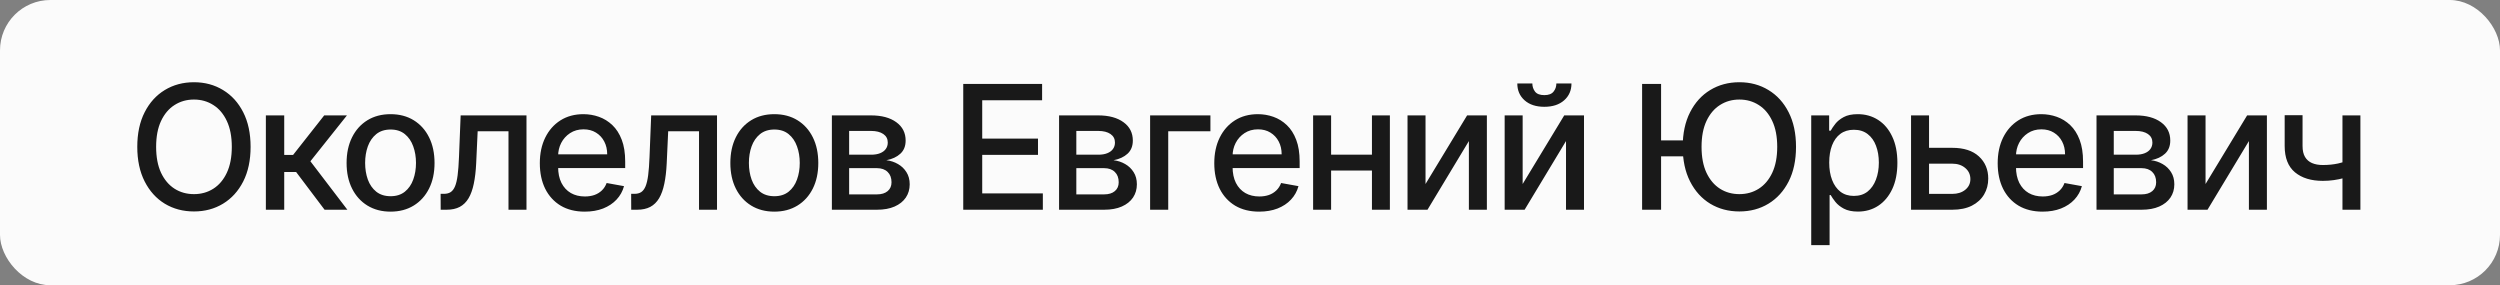
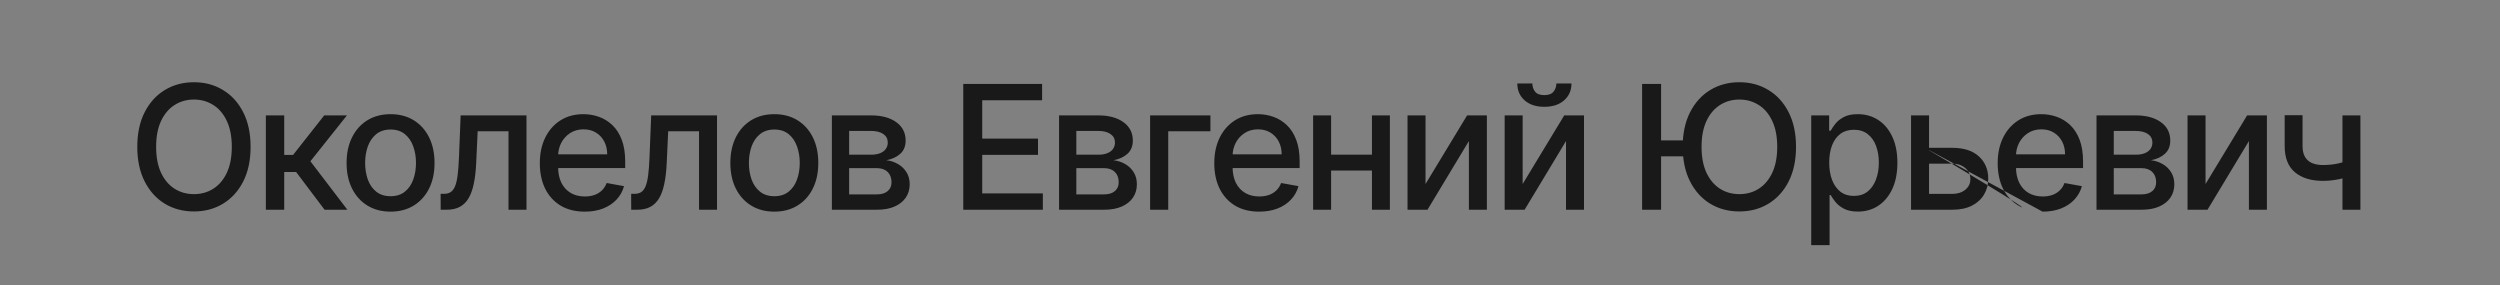
<svg xmlns="http://www.w3.org/2000/svg" width="298" height="34" viewBox="0 0 298 34" fill="none">
  <rect x="0" y="0" width="298" height="34" fill="#808080" stroke="none" />
-   <rect width="298" height="34" rx="6" fill="#FBFBFB" />
-   <path d="M29.871 17.503C29.871 19.104 29.578 20.48 28.992 21.632C28.407 22.779 27.604 23.663 26.584 24.282C25.569 24.898 24.414 25.205 23.121 25.205C21.823 25.205 20.663 24.898 19.643 24.282C18.628 23.663 17.828 22.777 17.242 21.625C16.657 20.473 16.364 19.099 16.364 17.503C16.364 15.902 16.657 14.529 17.242 13.382C17.828 12.23 18.628 11.346 19.643 10.732C20.663 10.112 21.823 9.802 23.121 9.802C24.414 9.802 25.569 10.112 26.584 10.732C27.604 11.346 28.407 12.23 28.992 13.382C29.578 14.529 29.871 15.902 29.871 17.503ZM27.631 17.503C27.631 16.283 27.433 15.256 27.038 14.421C26.647 13.582 26.11 12.947 25.427 12.518C24.749 12.083 23.98 11.866 23.121 11.866C22.257 11.866 21.486 12.083 20.808 12.518C20.129 12.947 19.592 13.582 19.197 14.421C18.806 15.256 18.611 16.283 18.611 17.503C18.611 18.724 18.806 19.753 19.197 20.593C19.592 21.427 20.129 22.062 20.808 22.496C21.486 22.926 22.257 23.14 23.121 23.14C23.98 23.14 24.749 22.926 25.427 22.496C26.11 22.062 26.647 21.427 27.038 20.593C27.433 19.753 27.631 18.724 27.631 17.503ZM31.691 25V13.755H33.88V18.47H34.934L38.646 13.755H41.355L36.999 19.224L41.406 25H38.69L35.3 20.505H33.88V25H31.691ZM46.555 25.227C45.501 25.227 44.581 24.985 43.795 24.502C43.009 24.019 42.399 23.343 41.965 22.474C41.53 21.605 41.313 20.59 41.313 19.429C41.313 18.262 41.53 17.242 41.965 16.369C42.399 15.495 43.009 14.817 43.795 14.333C44.581 13.85 45.501 13.609 46.555 13.609C47.609 13.609 48.529 13.85 49.315 14.333C50.101 14.817 50.711 15.495 51.145 16.369C51.58 17.242 51.797 18.262 51.797 19.429C51.797 20.59 51.58 21.605 51.145 22.474C50.711 23.343 50.101 24.019 49.315 24.502C48.529 24.985 47.609 25.227 46.555 25.227ZM46.562 23.389C47.246 23.389 47.812 23.209 48.261 22.848C48.71 22.486 49.042 22.006 49.257 21.405C49.476 20.805 49.586 20.144 49.586 19.421C49.586 18.704 49.476 18.045 49.257 17.445C49.042 16.84 48.71 16.354 48.261 15.988C47.812 15.622 47.246 15.439 46.562 15.439C45.874 15.439 45.303 15.622 44.849 15.988C44.4 16.354 44.066 16.84 43.846 17.445C43.632 18.045 43.524 18.704 43.524 19.421C43.524 20.144 43.632 20.805 43.846 21.405C44.066 22.006 44.4 22.486 44.849 22.848C45.303 23.209 45.874 23.389 46.562 23.389ZM52.53 25L52.522 23.104H52.925C53.237 23.104 53.498 23.038 53.708 22.906C53.923 22.77 54.099 22.54 54.236 22.218C54.372 21.896 54.477 21.452 54.55 20.886C54.623 20.315 54.677 19.597 54.711 18.733L54.909 13.755H62.757V25H60.612V15.644H56.937L56.761 19.465C56.717 20.393 56.622 21.203 56.476 21.896C56.334 22.589 56.127 23.167 55.853 23.631C55.58 24.09 55.229 24.434 54.799 24.663C54.37 24.888 53.847 25 53.233 25H52.53ZM69.698 25.227C68.59 25.227 67.636 24.99 66.836 24.517C66.04 24.038 65.425 23.367 64.991 22.504C64.561 21.635 64.347 20.617 64.347 19.451C64.347 18.299 64.561 17.284 64.991 16.405C65.425 15.527 66.03 14.841 66.806 14.348C67.587 13.855 68.5 13.609 69.544 13.609C70.179 13.609 70.794 13.714 71.389 13.923C71.985 14.133 72.519 14.463 72.993 14.912C73.466 15.361 73.839 15.944 74.113 16.662C74.386 17.374 74.523 18.24 74.523 19.26V20.036H65.584V18.396H72.378C72.378 17.821 72.26 17.311 72.026 16.866C71.792 16.417 71.463 16.064 71.038 15.805C70.618 15.546 70.125 15.417 69.559 15.417C68.944 15.417 68.407 15.568 67.948 15.871C67.495 16.169 67.143 16.559 66.894 17.042C66.65 17.52 66.528 18.04 66.528 18.602V19.883C66.528 20.634 66.66 21.274 66.924 21.801C67.192 22.328 67.565 22.73 68.044 23.009C68.522 23.282 69.081 23.419 69.72 23.419C70.135 23.419 70.513 23.36 70.855 23.243C71.197 23.121 71.492 22.94 71.741 22.701C71.99 22.462 72.18 22.167 72.312 21.815L74.383 22.189C74.218 22.799 73.92 23.333 73.49 23.792C73.066 24.246 72.531 24.6 71.887 24.854C71.248 25.102 70.518 25.227 69.698 25.227ZM75.241 25L75.234 23.104H75.636C75.949 23.104 76.21 23.038 76.42 22.906C76.634 22.77 76.81 22.54 76.947 22.218C77.083 21.896 77.188 21.452 77.261 20.886C77.335 20.315 77.388 19.597 77.422 18.733L77.62 13.755H85.468V25H83.323V15.644H79.648L79.472 19.465C79.428 20.393 79.333 21.203 79.187 21.896C79.045 22.589 78.838 23.167 78.565 23.631C78.291 24.09 77.94 24.434 77.51 24.663C77.081 24.888 76.559 25 75.944 25H75.241ZM92.299 25.227C91.245 25.227 90.325 24.985 89.54 24.502C88.754 24.019 88.144 23.343 87.709 22.474C87.275 21.605 87.058 20.59 87.058 19.429C87.058 18.262 87.275 17.242 87.709 16.369C88.144 15.495 88.754 14.817 89.54 14.333C90.325 13.85 91.245 13.609 92.299 13.609C93.354 13.609 94.274 13.85 95.059 14.333C95.845 14.817 96.455 15.495 96.89 16.369C97.324 17.242 97.541 18.262 97.541 19.429C97.541 20.59 97.324 21.605 96.89 22.474C96.455 23.343 95.845 24.019 95.059 24.502C94.274 24.985 93.354 25.227 92.299 25.227ZM92.307 23.389C92.99 23.389 93.556 23.209 94.005 22.848C94.454 22.486 94.786 22.006 95.001 21.405C95.221 20.805 95.33 20.144 95.33 19.421C95.33 18.704 95.221 18.045 95.001 17.445C94.786 16.84 94.454 16.354 94.005 15.988C93.556 15.622 92.99 15.439 92.307 15.439C91.619 15.439 91.048 15.622 90.594 15.988C90.145 16.354 89.81 16.84 89.591 17.445C89.376 18.045 89.269 18.704 89.269 19.421C89.269 20.144 89.376 20.805 89.591 21.405C89.81 22.006 90.145 22.486 90.594 22.848C91.048 23.209 91.619 23.389 92.307 23.389ZM99.16 25V13.755H103.823C105.092 13.755 106.098 14.026 106.84 14.568C107.582 15.104 107.952 15.834 107.952 16.757C107.952 17.416 107.743 17.938 107.323 18.323C106.903 18.709 106.347 18.968 105.654 19.099C106.156 19.158 106.618 19.309 107.037 19.553C107.457 19.792 107.794 20.114 108.048 20.52C108.306 20.925 108.436 21.408 108.436 21.969C108.436 22.565 108.282 23.092 107.974 23.55C107.667 24.004 107.22 24.361 106.635 24.619C106.054 24.873 105.354 25 104.534 25H99.16ZM101.217 23.17H104.534C105.075 23.17 105.5 23.04 105.807 22.782C106.115 22.523 106.269 22.172 106.269 21.727C106.269 21.205 106.115 20.795 105.807 20.498C105.5 20.195 105.075 20.044 104.534 20.044H101.217V23.17ZM101.217 18.44H103.845C104.255 18.44 104.607 18.382 104.9 18.265C105.197 18.148 105.424 17.982 105.58 17.767C105.742 17.547 105.822 17.289 105.822 16.991C105.822 16.556 105.644 16.217 105.288 15.973C104.931 15.729 104.443 15.607 103.823 15.607H101.217V18.44ZM114.819 25V10.007H124.219V11.954H117.081V16.522H123.729V18.462H117.081V23.053H124.307V25H114.819ZM126.241 25V13.755H130.904C132.173 13.755 133.179 14.026 133.92 14.568C134.662 15.104 135.033 15.834 135.033 16.757C135.033 17.416 134.823 17.938 134.404 18.323C133.984 18.709 133.427 18.968 132.734 19.099C133.237 19.158 133.698 19.309 134.118 19.553C134.538 19.792 134.875 20.114 135.128 20.52C135.387 20.925 135.516 21.408 135.516 21.969C135.516 22.565 135.363 23.092 135.055 23.55C134.748 24.004 134.301 24.361 133.715 24.619C133.135 24.873 132.434 25 131.614 25H126.241ZM128.298 23.17H131.614C132.156 23.17 132.581 23.04 132.888 22.782C133.196 22.523 133.349 22.172 133.349 21.727C133.349 21.205 133.196 20.795 132.888 20.498C132.581 20.195 132.156 20.044 131.614 20.044H128.298V23.17ZM128.298 18.44H130.926C131.336 18.44 131.688 18.382 131.98 18.265C132.278 18.148 132.505 17.982 132.661 17.767C132.822 17.547 132.903 17.289 132.903 16.991C132.903 16.556 132.725 16.217 132.368 15.973C132.012 15.729 131.524 15.607 130.904 15.607H128.298V18.44ZM144.282 13.755V15.644H139.253V25H137.093V13.755H144.282ZM150.094 25.227C148.986 25.227 148.032 24.99 147.231 24.517C146.436 24.038 145.821 23.367 145.387 22.504C144.957 21.635 144.742 20.617 144.742 19.451C144.742 18.299 144.957 17.284 145.387 16.405C145.821 15.527 146.426 14.841 147.202 14.348C147.983 13.855 148.896 13.609 149.94 13.609C150.575 13.609 151.19 13.714 151.785 13.923C152.381 14.133 152.915 14.463 153.388 14.912C153.862 15.361 154.235 15.944 154.508 16.662C154.782 17.374 154.918 18.24 154.918 19.26V20.036H145.98V18.396H152.773C152.773 17.821 152.656 17.311 152.422 16.866C152.188 16.417 151.858 16.064 151.434 15.805C151.014 15.546 150.521 15.417 149.955 15.417C149.34 15.417 148.803 15.568 148.344 15.871C147.89 16.169 147.539 16.559 147.29 17.042C147.046 17.52 146.924 18.04 146.924 18.602V19.883C146.924 20.634 147.056 21.274 147.319 21.801C147.588 22.328 147.961 22.73 148.439 23.009C148.918 23.282 149.477 23.419 150.116 23.419C150.531 23.419 150.909 23.36 151.251 23.243C151.592 23.121 151.888 22.94 152.137 22.701C152.385 22.462 152.576 22.167 152.708 21.815L154.779 22.189C154.613 22.799 154.316 23.333 153.886 23.792C153.462 24.246 152.927 24.6 152.283 24.854C151.644 25.102 150.914 25.227 150.094 25.227ZM164.144 18.433V20.329H158.053V18.433H164.144ZM158.668 13.755V25H156.523V13.755H158.668ZM165.674 13.755V25H163.536V13.755H165.674ZM169.923 21.933L174.879 13.755H177.236V25H175.091V16.815L170.157 25H167.777V13.755H169.923V21.933ZM181.5 21.933L186.456 13.755H188.813V25H186.668V16.815L181.734 25H179.355V13.755H181.5V21.933ZM185.519 9.948H187.32C187.32 10.773 187.027 11.444 186.441 11.961C185.86 12.474 185.075 12.73 184.084 12.73C183.098 12.73 182.315 12.474 181.734 11.961C181.153 11.444 180.863 10.773 180.863 9.948H182.656C182.656 10.314 182.764 10.639 182.978 10.922C183.193 11.2 183.562 11.339 184.084 11.339C184.596 11.339 184.962 11.2 185.182 10.922C185.406 10.644 185.519 10.319 185.519 9.948ZM198.001 10.007V25H195.739V10.007H198.001ZM201.259 16.735V18.631H196.61V16.735H201.259ZM214.085 17.503C214.085 19.104 213.792 20.48 213.206 21.632C212.621 22.779 211.818 23.663 210.798 24.282C209.783 24.898 208.628 25.205 207.335 25.205C206.037 25.205 204.878 24.898 203.857 24.282C202.842 23.663 202.042 22.777 201.456 21.625C200.871 20.473 200.578 19.099 200.578 17.503C200.578 15.902 200.871 14.529 201.456 13.382C202.042 12.23 202.842 11.346 203.857 10.732C204.878 10.112 206.037 9.802 207.335 9.802C208.628 9.802 209.783 10.112 210.798 10.732C211.818 11.346 212.621 12.23 213.206 13.382C213.792 14.529 214.085 15.902 214.085 17.503ZM211.845 17.503C211.845 16.283 211.647 15.256 211.252 14.421C210.861 13.582 210.324 12.947 209.641 12.518C208.963 12.083 208.194 11.866 207.335 11.866C206.471 11.866 205.7 12.083 205.022 12.518C204.343 12.947 203.806 13.582 203.411 14.421C203.02 15.256 202.825 16.283 202.825 17.503C202.825 18.724 203.02 19.753 203.411 20.593C203.806 21.427 204.343 22.062 205.022 22.496C205.7 22.926 206.471 23.14 207.335 23.14C208.194 23.14 208.963 22.926 209.641 22.496C210.324 22.062 210.861 21.427 211.252 20.593C211.647 19.753 211.845 18.724 211.845 17.503ZM215.898 29.217V13.755H218.035V15.578H218.218C218.345 15.344 218.528 15.073 218.767 14.765C219.007 14.458 219.338 14.189 219.763 13.96C220.188 13.726 220.749 13.609 221.447 13.609C222.355 13.609 223.165 13.838 223.877 14.297C224.59 14.756 225.149 15.417 225.554 16.281C225.964 17.145 226.169 18.184 226.169 19.399C226.169 20.615 225.966 21.657 225.561 22.526C225.156 23.389 224.6 24.056 223.892 24.524C223.184 24.988 222.377 25.22 221.469 25.22C220.786 25.22 220.227 25.105 219.792 24.875C219.363 24.646 219.026 24.378 218.782 24.07C218.538 23.763 218.35 23.489 218.218 23.25H218.087V29.217H215.898ZM218.043 19.378C218.043 20.168 218.157 20.861 218.387 21.457C218.616 22.052 218.948 22.518 219.382 22.855C219.817 23.187 220.349 23.353 220.978 23.353C221.632 23.353 222.179 23.18 222.618 22.833C223.057 22.482 223.389 22.006 223.614 21.405C223.843 20.805 223.958 20.129 223.958 19.378C223.958 18.636 223.846 17.97 223.621 17.379C223.402 16.788 223.07 16.322 222.626 15.981C222.186 15.639 221.637 15.468 220.978 15.468C220.344 15.468 219.807 15.632 219.368 15.959C218.933 16.286 218.604 16.742 218.379 17.328C218.155 17.913 218.043 18.597 218.043 19.378ZM229.444 17.62H232.709C234.085 17.62 235.145 17.962 235.886 18.645C236.628 19.329 236.999 20.21 236.999 21.288C236.999 21.991 236.833 22.623 236.501 23.184C236.169 23.746 235.684 24.19 235.044 24.517C234.405 24.839 233.627 25 232.709 25H227.797V13.755H229.942V23.111H232.709C233.339 23.111 233.856 22.948 234.261 22.621C234.666 22.289 234.869 21.867 234.869 21.354C234.869 20.812 234.666 20.371 234.261 20.029C233.856 19.683 233.339 19.509 232.709 19.509H229.444V17.62ZM243.475 25.227C242.367 25.227 241.413 24.99 240.613 24.517C239.817 24.038 239.202 23.367 238.768 22.504C238.338 21.635 238.124 20.617 238.124 19.451C238.124 18.299 238.338 17.284 238.768 16.405C239.202 15.527 239.808 14.841 240.584 14.348C241.364 13.855 242.277 13.609 243.322 13.609C243.956 13.609 244.571 13.714 245.166 13.923C245.762 14.133 246.296 14.463 246.77 14.912C247.243 15.361 247.617 15.944 247.89 16.662C248.163 17.374 248.3 18.24 248.3 19.26V20.036H239.361V18.396H246.155C246.155 17.821 246.038 17.311 245.803 16.866C245.569 16.417 245.24 16.064 244.815 15.805C244.395 15.546 243.902 15.417 243.336 15.417C242.721 15.417 242.184 15.568 241.726 15.871C241.272 16.169 240.92 16.559 240.671 17.042C240.427 17.52 240.305 18.04 240.305 18.602V19.883C240.305 20.634 240.437 21.274 240.701 21.801C240.969 22.328 241.342 22.73 241.821 23.009C242.299 23.282 242.858 23.419 243.497 23.419C243.912 23.419 244.29 23.36 244.632 23.243C244.974 23.121 245.269 22.94 245.518 22.701C245.767 22.462 245.957 22.167 246.089 21.815L248.161 22.189C247.995 22.799 247.697 23.333 247.268 23.792C246.843 24.246 246.309 24.6 245.664 24.854C245.025 25.102 244.295 25.227 243.475 25.227ZM249.904 25V13.755H254.567C255.836 13.755 256.842 14.026 257.584 14.568C258.325 15.104 258.696 15.834 258.696 16.757C258.696 17.416 258.486 17.938 258.067 18.323C257.647 18.709 257.091 18.968 256.398 19.099C256.9 19.158 257.362 19.309 257.781 19.553C258.201 19.792 258.538 20.114 258.792 20.52C259.05 20.925 259.18 21.408 259.18 21.969C259.18 22.565 259.026 23.092 258.718 23.55C258.411 24.004 257.964 24.361 257.379 24.619C256.798 24.873 256.097 25 255.277 25H249.904ZM251.961 23.17H255.277C255.819 23.17 256.244 23.04 256.551 22.782C256.859 22.523 257.013 22.172 257.013 21.727C257.013 21.205 256.859 20.795 256.551 20.498C256.244 20.195 255.819 20.044 255.277 20.044H251.961V23.17ZM251.961 18.44H254.589C254.999 18.44 255.351 18.382 255.644 18.265C255.941 18.148 256.168 17.982 256.324 17.767C256.485 17.547 256.566 17.289 256.566 16.991C256.566 16.556 256.388 16.217 256.032 15.973C255.675 15.729 255.187 15.607 254.567 15.607H251.961V18.44ZM262.901 21.933L267.857 13.755H270.215V25H268.07V16.815L263.135 25H260.756V13.755H262.901V21.933ZM281.36 13.755V25H279.222V13.755H281.36ZM280.43 18.975V20.864C280.093 21 279.737 21.122 279.361 21.23C278.986 21.332 278.59 21.413 278.175 21.471C277.76 21.53 277.329 21.559 276.88 21.559C275.489 21.559 274.383 21.22 273.563 20.541C272.743 19.858 272.333 18.814 272.333 17.408V13.733H274.464V17.408C274.464 17.94 274.561 18.372 274.756 18.704C274.952 19.036 275.23 19.28 275.591 19.436C275.952 19.592 276.382 19.67 276.88 19.67C277.538 19.67 278.146 19.609 278.702 19.487C279.264 19.36 279.84 19.19 280.43 18.975Z" fill="#191919" />
+   <path d="M29.871 17.503C29.871 19.104 29.578 20.48 28.992 21.632C28.407 22.779 27.604 23.663 26.584 24.282C25.569 24.898 24.414 25.205 23.121 25.205C21.823 25.205 20.663 24.898 19.643 24.282C18.628 23.663 17.828 22.777 17.242 21.625C16.657 20.473 16.364 19.099 16.364 17.503C16.364 15.902 16.657 14.529 17.242 13.382C17.828 12.23 18.628 11.346 19.643 10.732C20.663 10.112 21.823 9.802 23.121 9.802C24.414 9.802 25.569 10.112 26.584 10.732C27.604 11.346 28.407 12.23 28.992 13.382C29.578 14.529 29.871 15.902 29.871 17.503ZM27.631 17.503C27.631 16.283 27.433 15.256 27.038 14.421C26.647 13.582 26.11 12.947 25.427 12.518C24.749 12.083 23.98 11.866 23.121 11.866C22.257 11.866 21.486 12.083 20.808 12.518C20.129 12.947 19.592 13.582 19.197 14.421C18.806 15.256 18.611 16.283 18.611 17.503C18.611 18.724 18.806 19.753 19.197 20.593C19.592 21.427 20.129 22.062 20.808 22.496C21.486 22.926 22.257 23.14 23.121 23.14C23.98 23.14 24.749 22.926 25.427 22.496C26.11 22.062 26.647 21.427 27.038 20.593C27.433 19.753 27.631 18.724 27.631 17.503ZM31.691 25V13.755H33.88V18.47H34.934L38.646 13.755H41.355L36.999 19.224L41.406 25H38.69L35.3 20.505H33.88V25H31.691ZM46.555 25.227C45.501 25.227 44.581 24.985 43.795 24.502C43.009 24.019 42.399 23.343 41.965 22.474C41.53 21.605 41.313 20.59 41.313 19.429C41.313 18.262 41.53 17.242 41.965 16.369C42.399 15.495 43.009 14.817 43.795 14.333C44.581 13.85 45.501 13.609 46.555 13.609C47.609 13.609 48.529 13.85 49.315 14.333C50.101 14.817 50.711 15.495 51.145 16.369C51.58 17.242 51.797 18.262 51.797 19.429C51.797 20.59 51.58 21.605 51.145 22.474C50.711 23.343 50.101 24.019 49.315 24.502C48.529 24.985 47.609 25.227 46.555 25.227ZM46.562 23.389C47.246 23.389 47.812 23.209 48.261 22.848C48.71 22.486 49.042 22.006 49.257 21.405C49.476 20.805 49.586 20.144 49.586 19.421C49.586 18.704 49.476 18.045 49.257 17.445C49.042 16.84 48.71 16.354 48.261 15.988C47.812 15.622 47.246 15.439 46.562 15.439C45.874 15.439 45.303 15.622 44.849 15.988C44.4 16.354 44.066 16.84 43.846 17.445C43.632 18.045 43.524 18.704 43.524 19.421C43.524 20.144 43.632 20.805 43.846 21.405C44.066 22.006 44.4 22.486 44.849 22.848C45.303 23.209 45.874 23.389 46.562 23.389ZM52.53 25L52.522 23.104H52.925C53.237 23.104 53.498 23.038 53.708 22.906C53.923 22.77 54.099 22.54 54.236 22.218C54.372 21.896 54.477 21.452 54.55 20.886C54.623 20.315 54.677 19.597 54.711 18.733L54.909 13.755H62.757V25H60.612V15.644H56.937L56.761 19.465C56.717 20.393 56.622 21.203 56.476 21.896C56.334 22.589 56.127 23.167 55.853 23.631C55.58 24.09 55.229 24.434 54.799 24.663C54.37 24.888 53.847 25 53.233 25H52.53ZM69.698 25.227C68.59 25.227 67.636 24.99 66.836 24.517C66.04 24.038 65.425 23.367 64.991 22.504C64.561 21.635 64.347 20.617 64.347 19.451C64.347 18.299 64.561 17.284 64.991 16.405C65.425 15.527 66.03 14.841 66.806 14.348C67.587 13.855 68.5 13.609 69.544 13.609C70.179 13.609 70.794 13.714 71.389 13.923C71.985 14.133 72.519 14.463 72.993 14.912C73.466 15.361 73.839 15.944 74.113 16.662C74.386 17.374 74.523 18.24 74.523 19.26V20.036H65.584V18.396H72.378C72.378 17.821 72.26 17.311 72.026 16.866C71.792 16.417 71.463 16.064 71.038 15.805C70.618 15.546 70.125 15.417 69.559 15.417C68.944 15.417 68.407 15.568 67.948 15.871C67.495 16.169 67.143 16.559 66.894 17.042C66.65 17.52 66.528 18.04 66.528 18.602V19.883C66.528 20.634 66.66 21.274 66.924 21.801C67.192 22.328 67.565 22.73 68.044 23.009C68.522 23.282 69.081 23.419 69.72 23.419C70.135 23.419 70.513 23.36 70.855 23.243C71.197 23.121 71.492 22.94 71.741 22.701C71.99 22.462 72.18 22.167 72.312 21.815L74.383 22.189C74.218 22.799 73.92 23.333 73.49 23.792C73.066 24.246 72.531 24.6 71.887 24.854C71.248 25.102 70.518 25.227 69.698 25.227ZM75.241 25L75.234 23.104H75.636C75.949 23.104 76.21 23.038 76.42 22.906C76.634 22.77 76.81 22.54 76.947 22.218C77.083 21.896 77.188 21.452 77.261 20.886C77.335 20.315 77.388 19.597 77.422 18.733L77.62 13.755H85.468V25H83.323V15.644H79.648L79.472 19.465C79.428 20.393 79.333 21.203 79.187 21.896C79.045 22.589 78.838 23.167 78.565 23.631C78.291 24.09 77.94 24.434 77.51 24.663C77.081 24.888 76.559 25 75.944 25H75.241ZM92.299 25.227C91.245 25.227 90.325 24.985 89.54 24.502C88.754 24.019 88.144 23.343 87.709 22.474C87.275 21.605 87.058 20.59 87.058 19.429C87.058 18.262 87.275 17.242 87.709 16.369C88.144 15.495 88.754 14.817 89.54 14.333C90.325 13.85 91.245 13.609 92.299 13.609C93.354 13.609 94.274 13.85 95.059 14.333C95.845 14.817 96.455 15.495 96.89 16.369C97.324 17.242 97.541 18.262 97.541 19.429C97.541 20.59 97.324 21.605 96.89 22.474C96.455 23.343 95.845 24.019 95.059 24.502C94.274 24.985 93.354 25.227 92.299 25.227ZM92.307 23.389C92.99 23.389 93.556 23.209 94.005 22.848C94.454 22.486 94.786 22.006 95.001 21.405C95.221 20.805 95.33 20.144 95.33 19.421C95.33 18.704 95.221 18.045 95.001 17.445C94.786 16.84 94.454 16.354 94.005 15.988C93.556 15.622 92.99 15.439 92.307 15.439C91.619 15.439 91.048 15.622 90.594 15.988C90.145 16.354 89.81 16.84 89.591 17.445C89.376 18.045 89.269 18.704 89.269 19.421C89.269 20.144 89.376 20.805 89.591 21.405C89.81 22.006 90.145 22.486 90.594 22.848C91.048 23.209 91.619 23.389 92.307 23.389ZM99.16 25V13.755H103.823C105.092 13.755 106.098 14.026 106.84 14.568C107.582 15.104 107.952 15.834 107.952 16.757C107.952 17.416 107.743 17.938 107.323 18.323C106.903 18.709 106.347 18.968 105.654 19.099C106.156 19.158 106.618 19.309 107.037 19.553C107.457 19.792 107.794 20.114 108.048 20.52C108.306 20.925 108.436 21.408 108.436 21.969C108.436 22.565 108.282 23.092 107.974 23.55C107.667 24.004 107.22 24.361 106.635 24.619C106.054 24.873 105.354 25 104.534 25H99.16ZM101.217 23.17H104.534C105.075 23.17 105.5 23.04 105.807 22.782C106.115 22.523 106.269 22.172 106.269 21.727C106.269 21.205 106.115 20.795 105.807 20.498C105.5 20.195 105.075 20.044 104.534 20.044H101.217V23.17ZM101.217 18.44H103.845C104.255 18.44 104.607 18.382 104.9 18.265C105.197 18.148 105.424 17.982 105.58 17.767C105.742 17.547 105.822 17.289 105.822 16.991C105.822 16.556 105.644 16.217 105.288 15.973C104.931 15.729 104.443 15.607 103.823 15.607H101.217V18.44ZM114.819 25V10.007H124.219V11.954H117.081V16.522H123.729V18.462H117.081V23.053H124.307V25H114.819ZM126.241 25V13.755H130.904C132.173 13.755 133.179 14.026 133.92 14.568C134.662 15.104 135.033 15.834 135.033 16.757C135.033 17.416 134.823 17.938 134.404 18.323C133.984 18.709 133.427 18.968 132.734 19.099C133.237 19.158 133.698 19.309 134.118 19.553C134.538 19.792 134.875 20.114 135.128 20.52C135.387 20.925 135.516 21.408 135.516 21.969C135.516 22.565 135.363 23.092 135.055 23.55C134.748 24.004 134.301 24.361 133.715 24.619C133.135 24.873 132.434 25 131.614 25H126.241ZM128.298 23.17H131.614C132.156 23.17 132.581 23.04 132.888 22.782C133.196 22.523 133.349 22.172 133.349 21.727C133.349 21.205 133.196 20.795 132.888 20.498C132.581 20.195 132.156 20.044 131.614 20.044H128.298V23.17ZM128.298 18.44H130.926C131.336 18.44 131.688 18.382 131.98 18.265C132.278 18.148 132.505 17.982 132.661 17.767C132.822 17.547 132.903 17.289 132.903 16.991C132.903 16.556 132.725 16.217 132.368 15.973C132.012 15.729 131.524 15.607 130.904 15.607H128.298V18.44ZM144.282 13.755V15.644H139.253V25H137.093V13.755H144.282ZM150.094 25.227C148.986 25.227 148.032 24.99 147.231 24.517C146.436 24.038 145.821 23.367 145.387 22.504C144.957 21.635 144.742 20.617 144.742 19.451C144.742 18.299 144.957 17.284 145.387 16.405C145.821 15.527 146.426 14.841 147.202 14.348C147.983 13.855 148.896 13.609 149.94 13.609C150.575 13.609 151.19 13.714 151.785 13.923C152.381 14.133 152.915 14.463 153.388 14.912C153.862 15.361 154.235 15.944 154.508 16.662C154.782 17.374 154.918 18.24 154.918 19.26V20.036H145.98V18.396H152.773C152.773 17.821 152.656 17.311 152.422 16.866C152.188 16.417 151.858 16.064 151.434 15.805C151.014 15.546 150.521 15.417 149.955 15.417C149.34 15.417 148.803 15.568 148.344 15.871C147.89 16.169 147.539 16.559 147.29 17.042C147.046 17.52 146.924 18.04 146.924 18.602V19.883C146.924 20.634 147.056 21.274 147.319 21.801C147.588 22.328 147.961 22.73 148.439 23.009C148.918 23.282 149.477 23.419 150.116 23.419C150.531 23.419 150.909 23.36 151.251 23.243C151.592 23.121 151.888 22.94 152.137 22.701C152.385 22.462 152.576 22.167 152.708 21.815L154.779 22.189C154.613 22.799 154.316 23.333 153.886 23.792C153.462 24.246 152.927 24.6 152.283 24.854C151.644 25.102 150.914 25.227 150.094 25.227ZM164.144 18.433V20.329H158.053V18.433H164.144ZM158.668 13.755V25H156.523V13.755H158.668ZM165.674 13.755V25H163.536V13.755H165.674ZM169.923 21.933L174.879 13.755H177.236V25H175.091V16.815L170.157 25H167.777V13.755H169.923V21.933ZM181.5 21.933L186.456 13.755H188.813V25H186.668V16.815L181.734 25H179.355V13.755H181.5V21.933ZM185.519 9.948H187.32C187.32 10.773 187.027 11.444 186.441 11.961C185.86 12.474 185.075 12.73 184.084 12.73C183.098 12.73 182.315 12.474 181.734 11.961C181.153 11.444 180.863 10.773 180.863 9.948H182.656C182.656 10.314 182.764 10.639 182.978 10.922C183.193 11.2 183.562 11.339 184.084 11.339C184.596 11.339 184.962 11.2 185.182 10.922C185.406 10.644 185.519 10.319 185.519 9.948ZM198.001 10.007V25H195.739V10.007H198.001ZM201.259 16.735V18.631H196.61V16.735H201.259ZM214.085 17.503C214.085 19.104 213.792 20.48 213.206 21.632C212.621 22.779 211.818 23.663 210.798 24.282C209.783 24.898 208.628 25.205 207.335 25.205C206.037 25.205 204.878 24.898 203.857 24.282C202.842 23.663 202.042 22.777 201.456 21.625C200.871 20.473 200.578 19.099 200.578 17.503C200.578 15.902 200.871 14.529 201.456 13.382C202.042 12.23 202.842 11.346 203.857 10.732C204.878 10.112 206.037 9.802 207.335 9.802C208.628 9.802 209.783 10.112 210.798 10.732C211.818 11.346 212.621 12.23 213.206 13.382C213.792 14.529 214.085 15.902 214.085 17.503ZM211.845 17.503C211.845 16.283 211.647 15.256 211.252 14.421C210.861 13.582 210.324 12.947 209.641 12.518C208.963 12.083 208.194 11.866 207.335 11.866C206.471 11.866 205.7 12.083 205.022 12.518C204.343 12.947 203.806 13.582 203.411 14.421C203.02 15.256 202.825 16.283 202.825 17.503C202.825 18.724 203.02 19.753 203.411 20.593C203.806 21.427 204.343 22.062 205.022 22.496C205.7 22.926 206.471 23.14 207.335 23.14C208.194 23.14 208.963 22.926 209.641 22.496C210.324 22.062 210.861 21.427 211.252 20.593C211.647 19.753 211.845 18.724 211.845 17.503ZM215.898 29.217V13.755H218.035V15.578H218.218C218.345 15.344 218.528 15.073 218.767 14.765C219.007 14.458 219.338 14.189 219.763 13.96C220.188 13.726 220.749 13.609 221.447 13.609C222.355 13.609 223.165 13.838 223.877 14.297C224.59 14.756 225.149 15.417 225.554 16.281C225.964 17.145 226.169 18.184 226.169 19.399C226.169 20.615 225.966 21.657 225.561 22.526C225.156 23.389 224.6 24.056 223.892 24.524C223.184 24.988 222.377 25.22 221.469 25.22C220.786 25.22 220.227 25.105 219.792 24.875C219.363 24.646 219.026 24.378 218.782 24.07C218.538 23.763 218.35 23.489 218.218 23.25H218.087V29.217H215.898ZM218.043 19.378C218.043 20.168 218.157 20.861 218.387 21.457C218.616 22.052 218.948 22.518 219.382 22.855C219.817 23.187 220.349 23.353 220.978 23.353C221.632 23.353 222.179 23.18 222.618 22.833C223.057 22.482 223.389 22.006 223.614 21.405C223.843 20.805 223.958 20.129 223.958 19.378C223.958 18.636 223.846 17.97 223.621 17.379C223.402 16.788 223.07 16.322 222.626 15.981C222.186 15.639 221.637 15.468 220.978 15.468C220.344 15.468 219.807 15.632 219.368 15.959C218.933 16.286 218.604 16.742 218.379 17.328C218.155 17.913 218.043 18.597 218.043 19.378ZM229.444 17.62H232.709C234.085 17.62 235.145 17.962 235.886 18.645C236.628 19.329 236.999 20.21 236.999 21.288C236.999 21.991 236.833 22.623 236.501 23.184C236.169 23.746 235.684 24.19 235.044 24.517C234.405 24.839 233.627 25 232.709 25H227.797V13.755H229.942V23.111H232.709C233.339 23.111 233.856 22.948 234.261 22.621C234.666 22.289 234.869 21.867 234.869 21.354C234.869 20.812 234.666 20.371 234.261 20.029C233.856 19.683 233.339 19.509 232.709 19.509H229.444V17.62ZC242.367 25.227 241.413 24.99 240.613 24.517C239.817 24.038 239.202 23.367 238.768 22.504C238.338 21.635 238.124 20.617 238.124 19.451C238.124 18.299 238.338 17.284 238.768 16.405C239.202 15.527 239.808 14.841 240.584 14.348C241.364 13.855 242.277 13.609 243.322 13.609C243.956 13.609 244.571 13.714 245.166 13.923C245.762 14.133 246.296 14.463 246.77 14.912C247.243 15.361 247.617 15.944 247.89 16.662C248.163 17.374 248.3 18.24 248.3 19.26V20.036H239.361V18.396H246.155C246.155 17.821 246.038 17.311 245.803 16.866C245.569 16.417 245.24 16.064 244.815 15.805C244.395 15.546 243.902 15.417 243.336 15.417C242.721 15.417 242.184 15.568 241.726 15.871C241.272 16.169 240.92 16.559 240.671 17.042C240.427 17.52 240.305 18.04 240.305 18.602V19.883C240.305 20.634 240.437 21.274 240.701 21.801C240.969 22.328 241.342 22.73 241.821 23.009C242.299 23.282 242.858 23.419 243.497 23.419C243.912 23.419 244.29 23.36 244.632 23.243C244.974 23.121 245.269 22.94 245.518 22.701C245.767 22.462 245.957 22.167 246.089 21.815L248.161 22.189C247.995 22.799 247.697 23.333 247.268 23.792C246.843 24.246 246.309 24.6 245.664 24.854C245.025 25.102 244.295 25.227 243.475 25.227ZM249.904 25V13.755H254.567C255.836 13.755 256.842 14.026 257.584 14.568C258.325 15.104 258.696 15.834 258.696 16.757C258.696 17.416 258.486 17.938 258.067 18.323C257.647 18.709 257.091 18.968 256.398 19.099C256.9 19.158 257.362 19.309 257.781 19.553C258.201 19.792 258.538 20.114 258.792 20.52C259.05 20.925 259.18 21.408 259.18 21.969C259.18 22.565 259.026 23.092 258.718 23.55C258.411 24.004 257.964 24.361 257.379 24.619C256.798 24.873 256.097 25 255.277 25H249.904ZM251.961 23.17H255.277C255.819 23.17 256.244 23.04 256.551 22.782C256.859 22.523 257.013 22.172 257.013 21.727C257.013 21.205 256.859 20.795 256.551 20.498C256.244 20.195 255.819 20.044 255.277 20.044H251.961V23.17ZM251.961 18.44H254.589C254.999 18.44 255.351 18.382 255.644 18.265C255.941 18.148 256.168 17.982 256.324 17.767C256.485 17.547 256.566 17.289 256.566 16.991C256.566 16.556 256.388 16.217 256.032 15.973C255.675 15.729 255.187 15.607 254.567 15.607H251.961V18.44ZM262.901 21.933L267.857 13.755H270.215V25H268.07V16.815L263.135 25H260.756V13.755H262.901V21.933ZM281.36 13.755V25H279.222V13.755H281.36ZM280.43 18.975V20.864C280.093 21 279.737 21.122 279.361 21.23C278.986 21.332 278.59 21.413 278.175 21.471C277.76 21.53 277.329 21.559 276.88 21.559C275.489 21.559 274.383 21.22 273.563 20.541C272.743 19.858 272.333 18.814 272.333 17.408V13.733H274.464V17.408C274.464 17.94 274.561 18.372 274.756 18.704C274.952 19.036 275.23 19.28 275.591 19.436C275.952 19.592 276.382 19.67 276.88 19.67C277.538 19.67 278.146 19.609 278.702 19.487C279.264 19.36 279.84 19.19 280.43 18.975Z" fill="#191919" />
</svg>